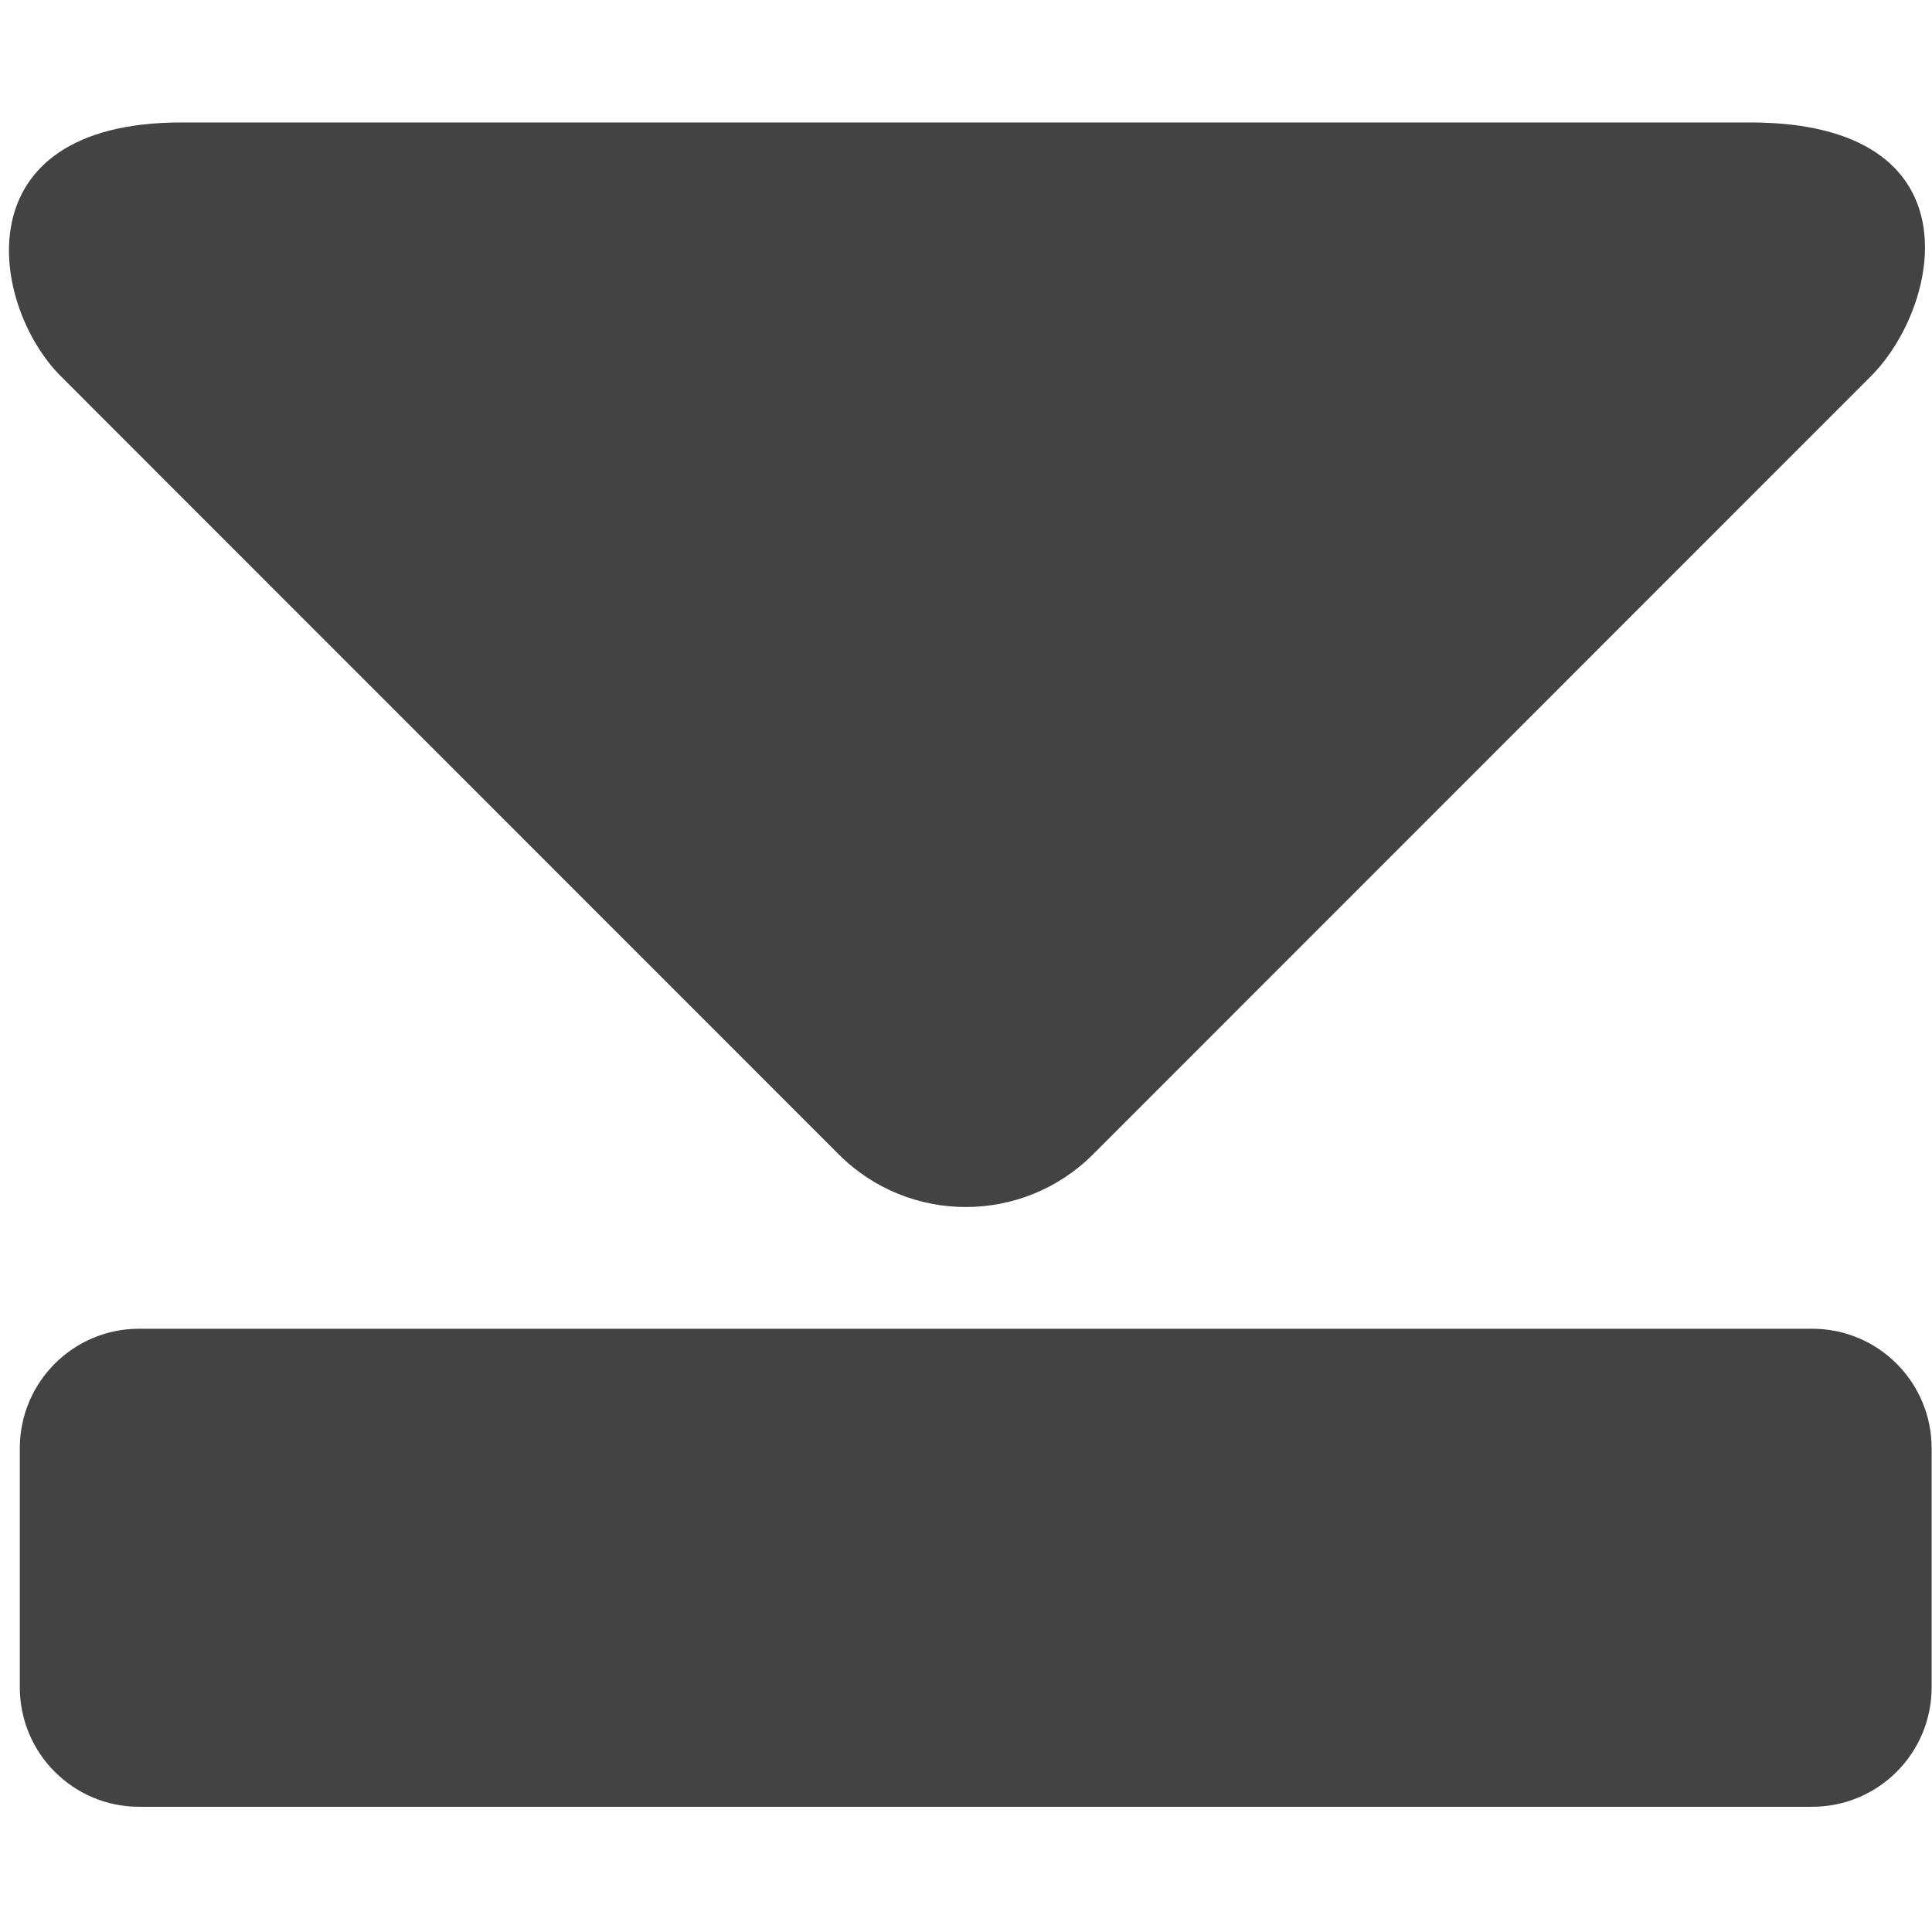
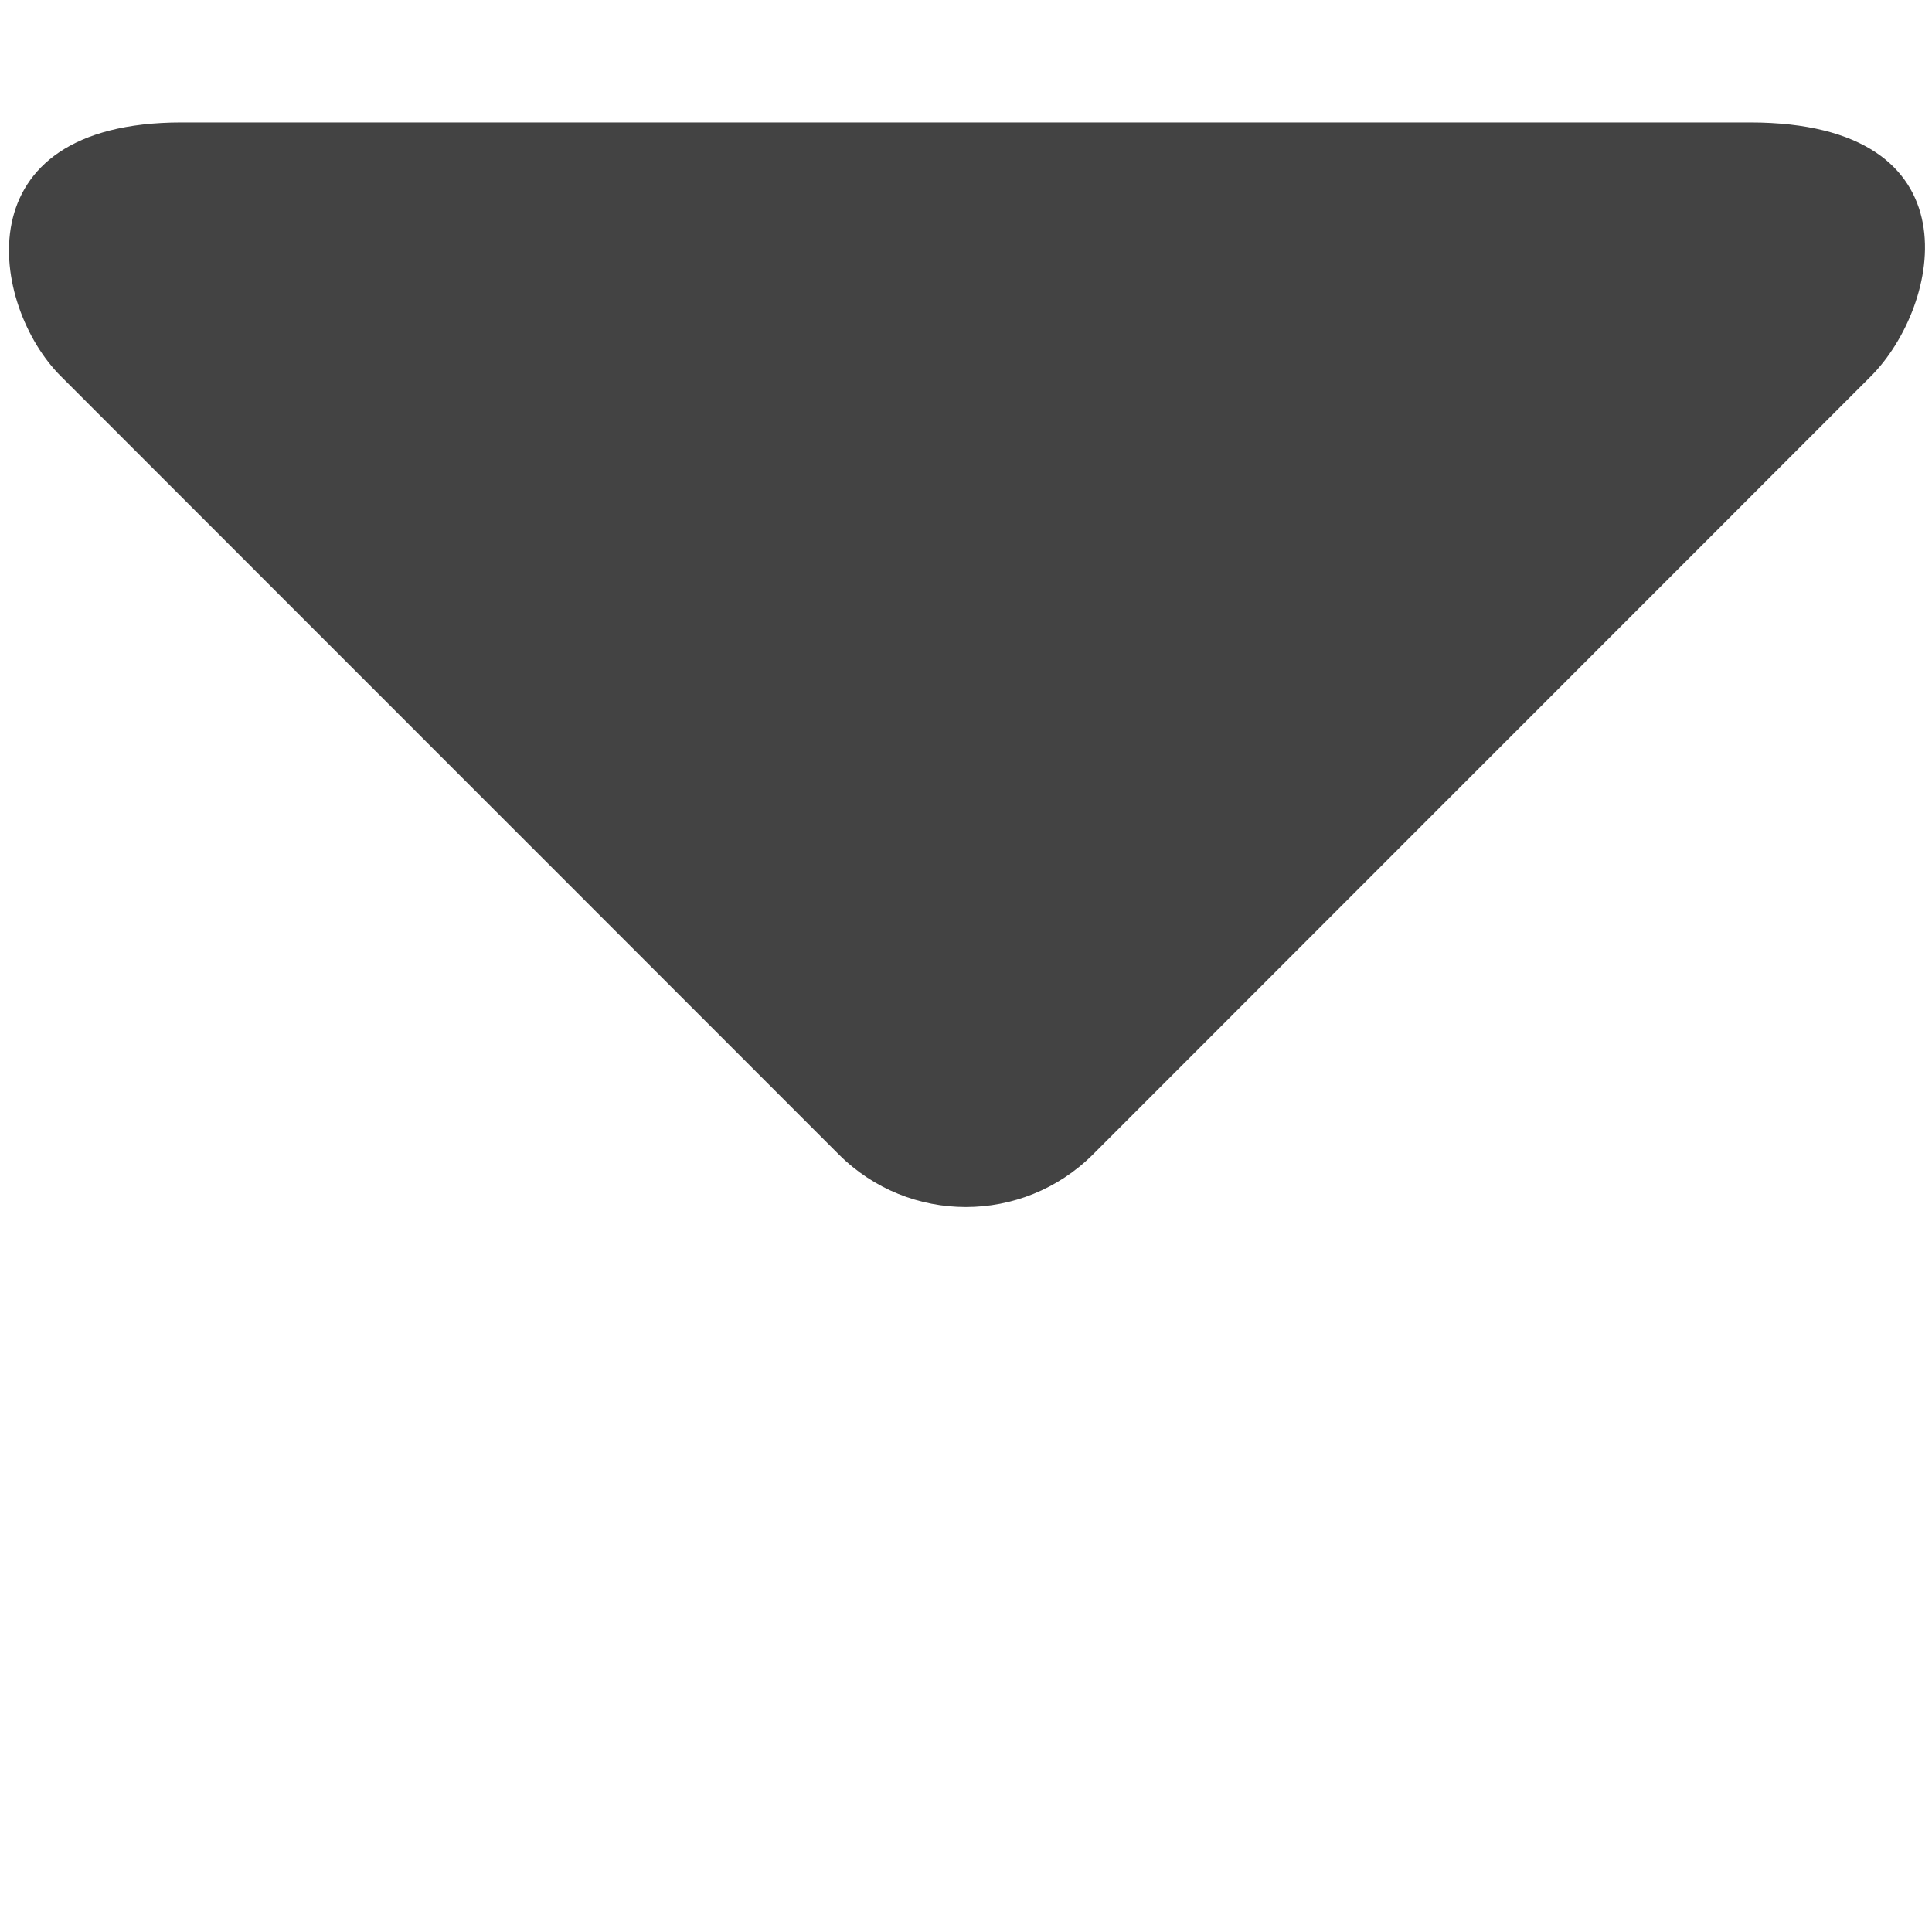
<svg xmlns="http://www.w3.org/2000/svg" width="800px" height="800px" viewBox="0 0 16 16" version="1.1" class="si-glyph si-glyph-downwards-arrow-to-bar">
  <title>1219</title>
  <defs>

</defs>
  <g stroke="none" stroke-width="1" fill="none" fill-rule="evenodd">
    <g transform="translate(0, 1)" fill="#434343">
-       <path d="M1.152,10.004 C0.606,10.004 0.164,10.447 0.164,10.994 L0.164,12.973 C0.164,13.52 0.606,13.963 1.152,13.963 L15.007,13.963 C15.555,13.963 15.997,13.52 15.997,12.973 L15.997,10.994 C15.997,10.447 15.555,10.004 15.007,10.004 L1.152,10.004 L1.152,10.004 Z" class="si-glyph-fill">
- 
- </path>
      <path d="M9.051,8.561 C8.469,9.141 7.528,9.141 6.947,8.561 L0.504,2.116 C-0.078,1.536 -0.334,0.014 1.504,0.014 L14.492,0.014 C16.394,0.014 16.074,1.535 15.494,2.116 L9.051,8.561 L9.051,8.561 Z" class="si-glyph-fill">

</path>
    </g>
  </g>
</svg>